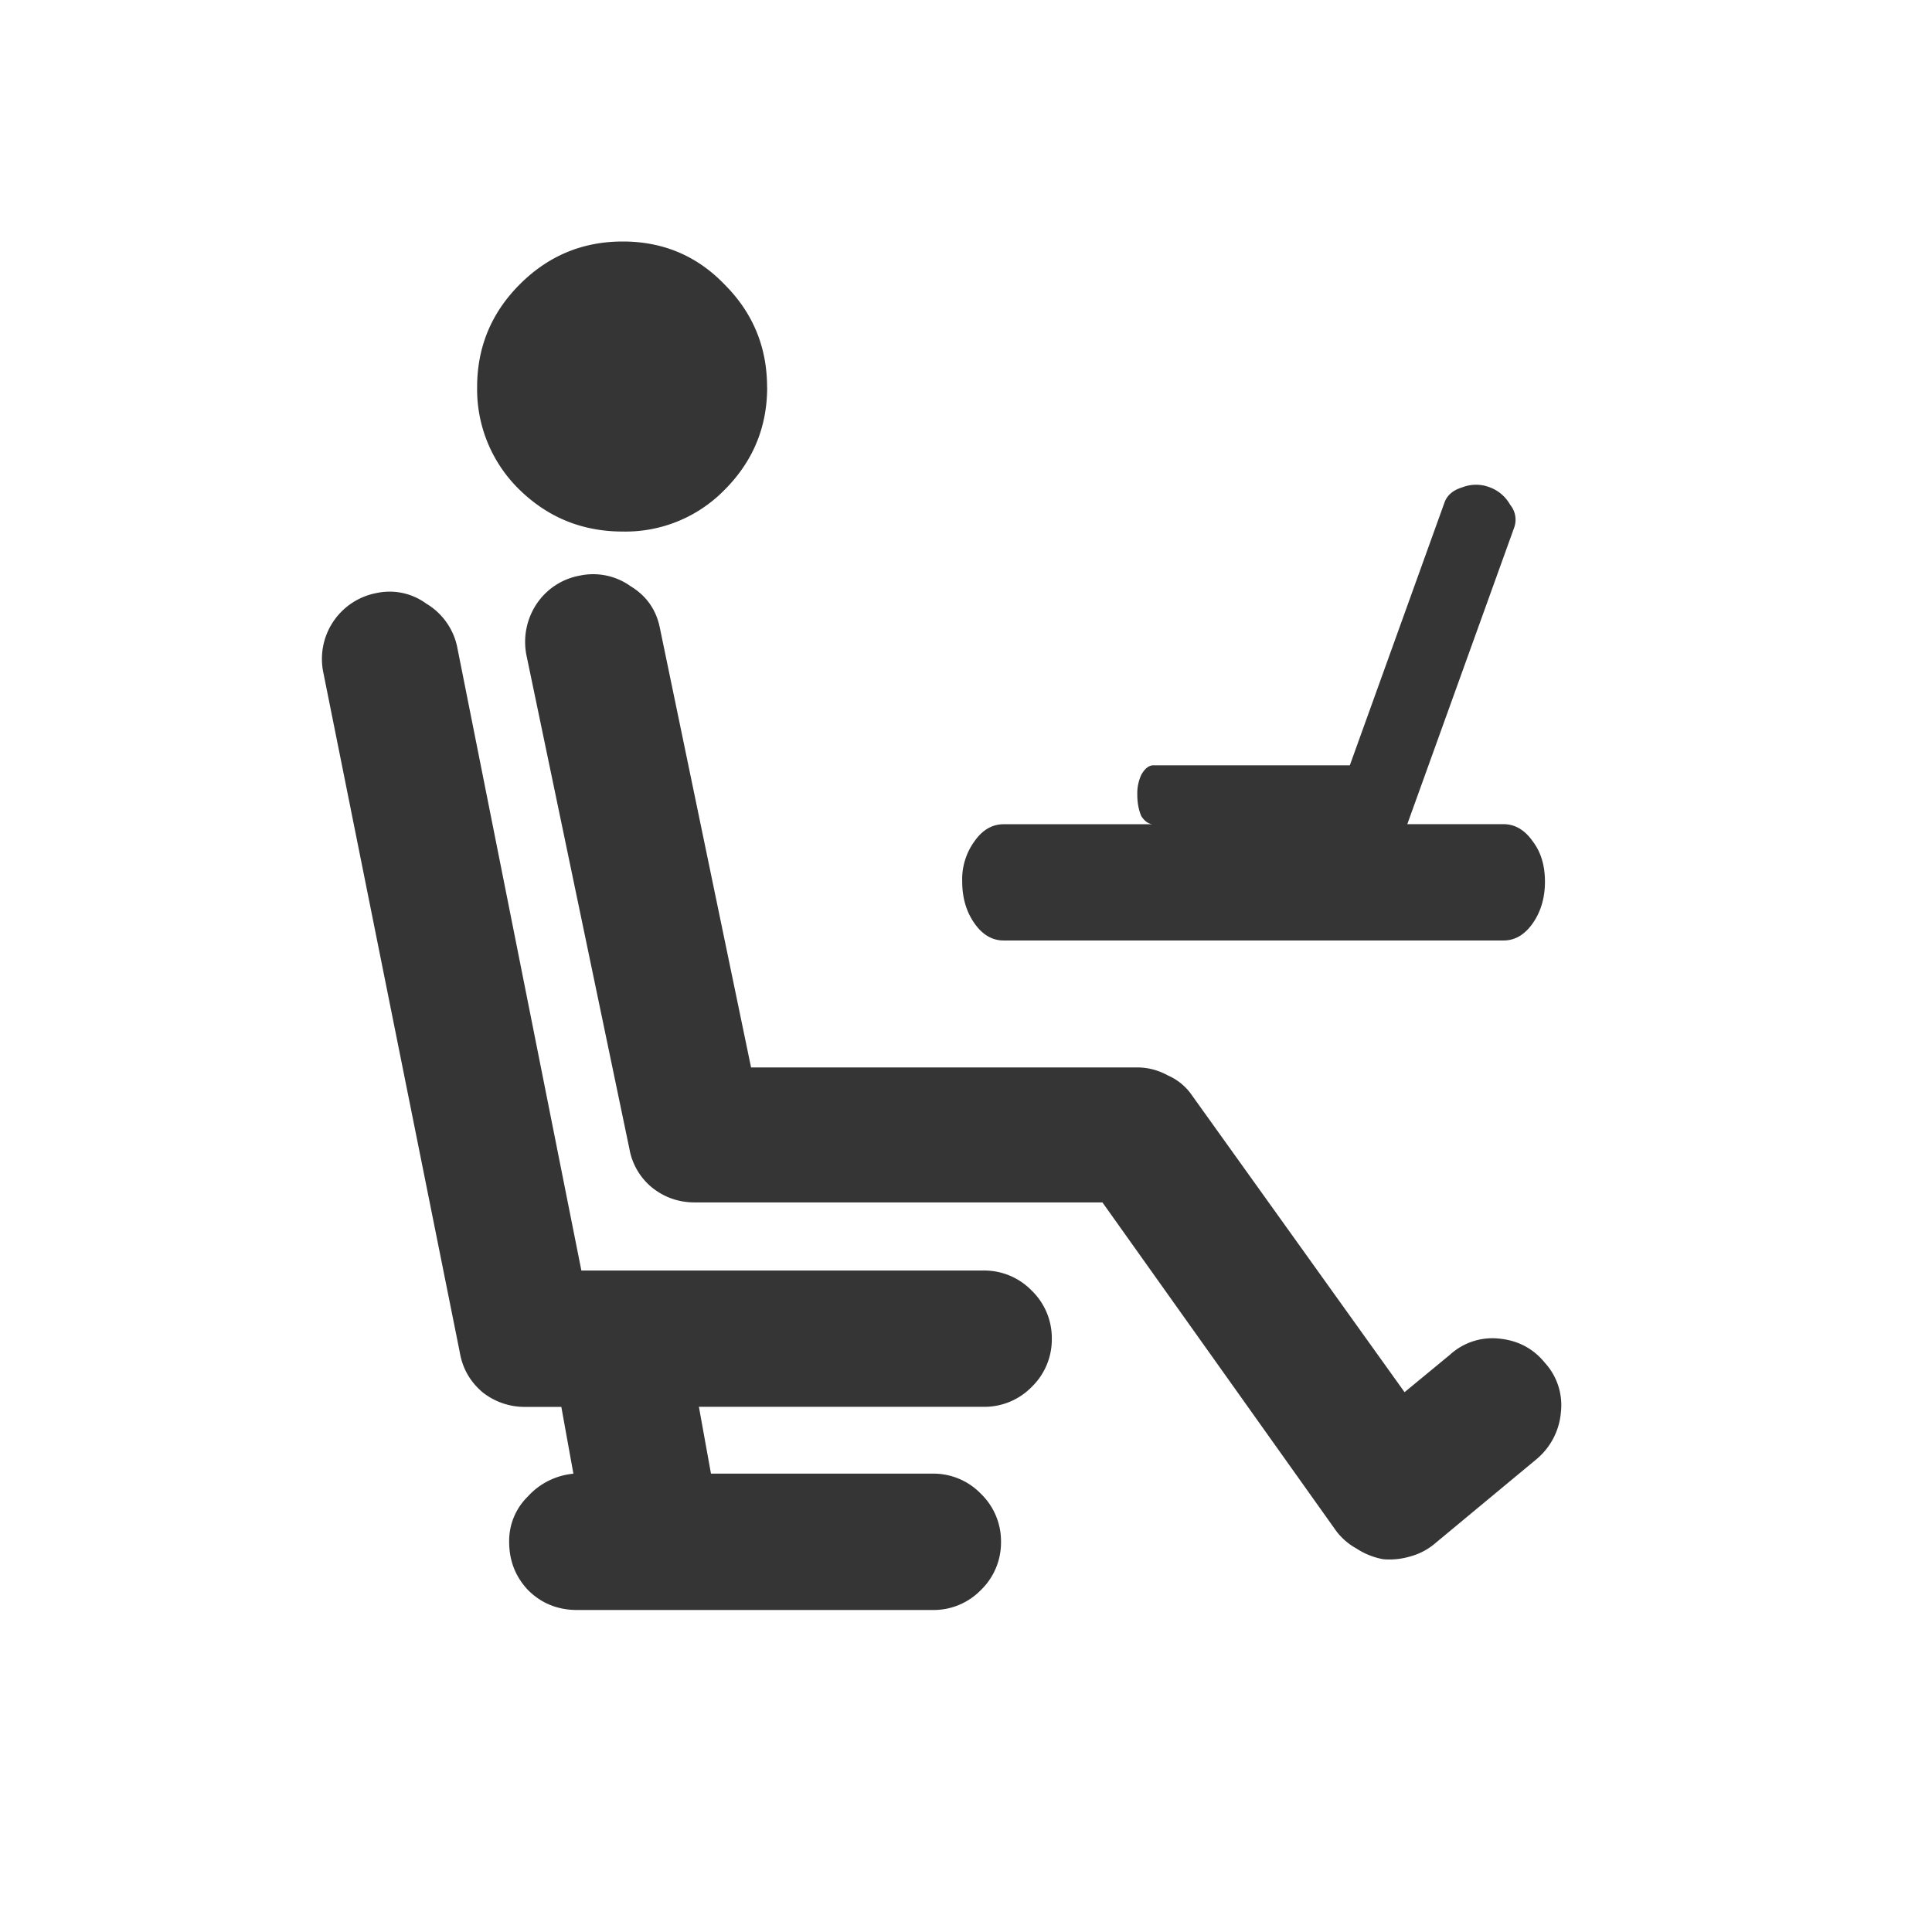
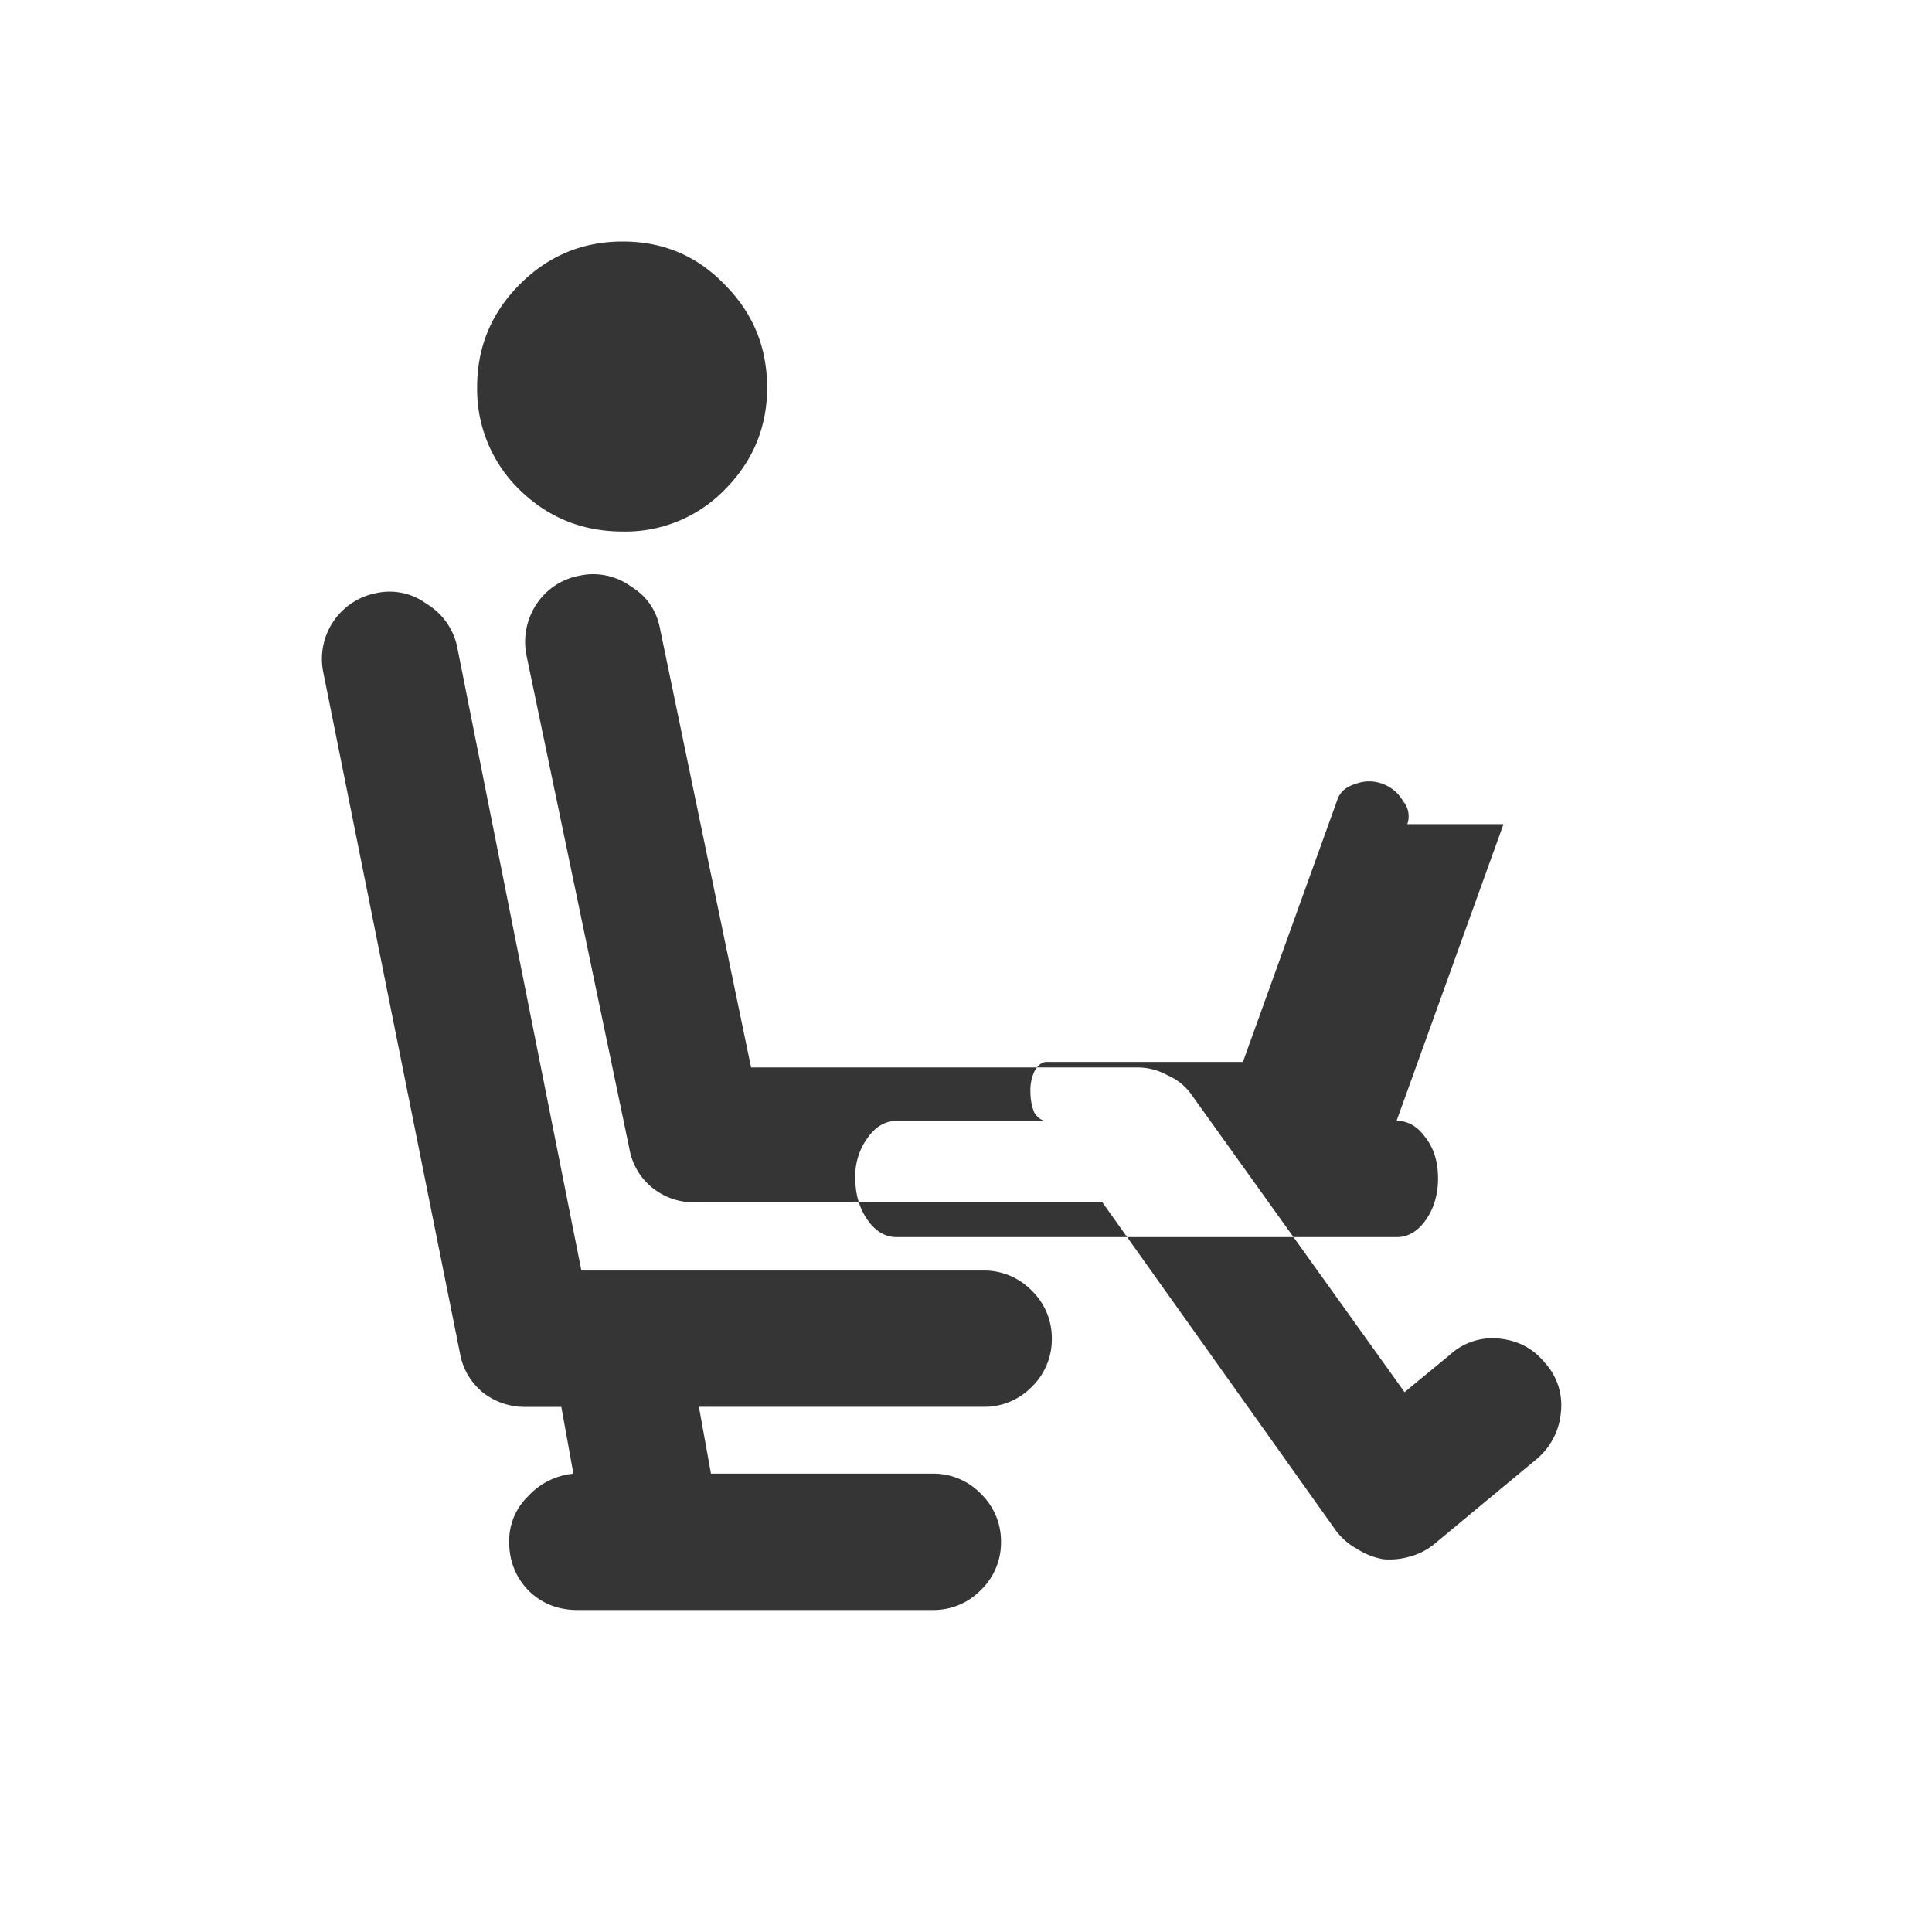
<svg xmlns="http://www.w3.org/2000/svg" width="24" height="24" fill="none">
-   <path fill="#353535" d="M9.53 4.81q0 .747-.532 1.278a1.72 1.72 0 0 1-1.262.515q-.747 0-1.278-.515a1.74 1.74 0 0 1-.531-1.278q0-.748.531-1.279T7.736 3q.749 0 1.262.531.531.53.531 1.279M7.204 7.15a.8.8 0 0 1 .631.133q.3.183.365.531l1.13 5.446h4.797q.2 0 .382.1a.7.7 0 0 1 .299.248l2.64 3.686.564-.465a.78.78 0 0 1 .614-.2q.349.035.565.3a.78.78 0 0 1 .199.614.85.85 0 0 1-.3.581l-1.26 1.046a.8.8 0 0 1-.316.166.9.9 0 0 1-.332.033.9.9 0 0 1-.332-.133.8.8 0 0 1-.25-.216l-2.905-4.083H8.633q-.3 0-.531-.183a.8.8 0 0 1-.283-.481L6.541 8.146a.85.85 0 0 1 .116-.63.82.82 0 0 1 .548-.366m-1.527.88a.82.82 0 0 0-.382-.531.77.77 0 0 0-.614-.133.833.833 0 0 0-.664.996l1.693 8.434q.05.3.282.498a.84.84 0 0 0 .532.183h.448l.15.83a.87.87 0 0 0-.565.282.77.77 0 0 0-.233.564q0 .35.233.598.248.249.614.249h4.416a.82.82 0 0 0 .598-.249.82.82 0 0 0 .249-.598.82.82 0 0 0-.25-.597.82.82 0 0 0-.597-.25H8.832l-.15-.83h3.537a.82.82 0 0 0 .598-.248.82.82 0 0 0 .249-.598.82.82 0 0 0-.25-.598.82.82 0 0 0-.597-.249H7.222zm12.999 2.208h-1.195l1.328-3.685a.29.29 0 0 0-.05-.282.48.48 0 0 0-.25-.216.47.47 0 0 0-.348 0q-.165.05-.216.182l-1.178 3.27h-2.44q-.084 0-.15.117a.55.55 0 0 0-.05.249q0 .15.05.266.066.1.15.1h-1.86q-.216 0-.365.215a.8.8 0 0 0-.15.498q0 .299.15.515t.365.216h6.209q.215 0 .365-.216t.15-.515q0-.3-.15-.498-.15-.216-.365-.216" />
+   <path fill="#353535" d="M9.53 4.81q0 .747-.532 1.278a1.72 1.72 0 0 1-1.262.515q-.747 0-1.278-.515a1.74 1.74 0 0 1-.531-1.278q0-.748.531-1.279T7.736 3q.749 0 1.262.531.531.53.531 1.279M7.204 7.15a.8.8 0 0 1 .631.133q.3.183.365.531l1.13 5.446h4.797q.2 0 .382.1a.7.7 0 0 1 .299.248l2.64 3.686.564-.465a.78.78 0 0 1 .614-.2q.349.035.565.3a.78.78 0 0 1 .199.614.85.85 0 0 1-.3.581l-1.26 1.046a.8.8 0 0 1-.316.166.9.9 0 0 1-.332.033.9.9 0 0 1-.332-.133.8.8 0 0 1-.25-.216l-2.905-4.083H8.633q-.3 0-.531-.183a.8.8 0 0 1-.283-.481L6.541 8.146a.85.85 0 0 1 .116-.63.82.82 0 0 1 .548-.366m-1.527.88a.82.82 0 0 0-.382-.531.77.77 0 0 0-.614-.133.833.833 0 0 0-.664.996l1.693 8.434q.05.3.282.498a.84.84 0 0 0 .532.183h.448l.15.83a.87.87 0 0 0-.565.282.77.77 0 0 0-.233.564q0 .35.233.598.248.249.614.249h4.416a.82.82 0 0 0 .598-.249.82.82 0 0 0 .249-.598.82.82 0 0 0-.25-.597.82.82 0 0 0-.597-.25H8.832l-.15-.83h3.537a.82.82 0 0 0 .598-.248.82.82 0 0 0 .249-.598.82.82 0 0 0-.25-.598.82.82 0 0 0-.597-.249H7.222zm12.999 2.208h-1.195a.29.29 0 0 0-.05-.282.48.48 0 0 0-.25-.216.47.47 0 0 0-.348 0q-.165.05-.216.182l-1.178 3.27h-2.44q-.084 0-.15.117a.55.55 0 0 0-.05.249q0 .15.05.266.066.1.15.1h-1.86q-.216 0-.365.215a.8.8 0 0 0-.15.498q0 .299.15.515t.365.216h6.209q.215 0 .365-.216t.15-.515q0-.3-.15-.498-.15-.216-.365-.216" />
</svg>